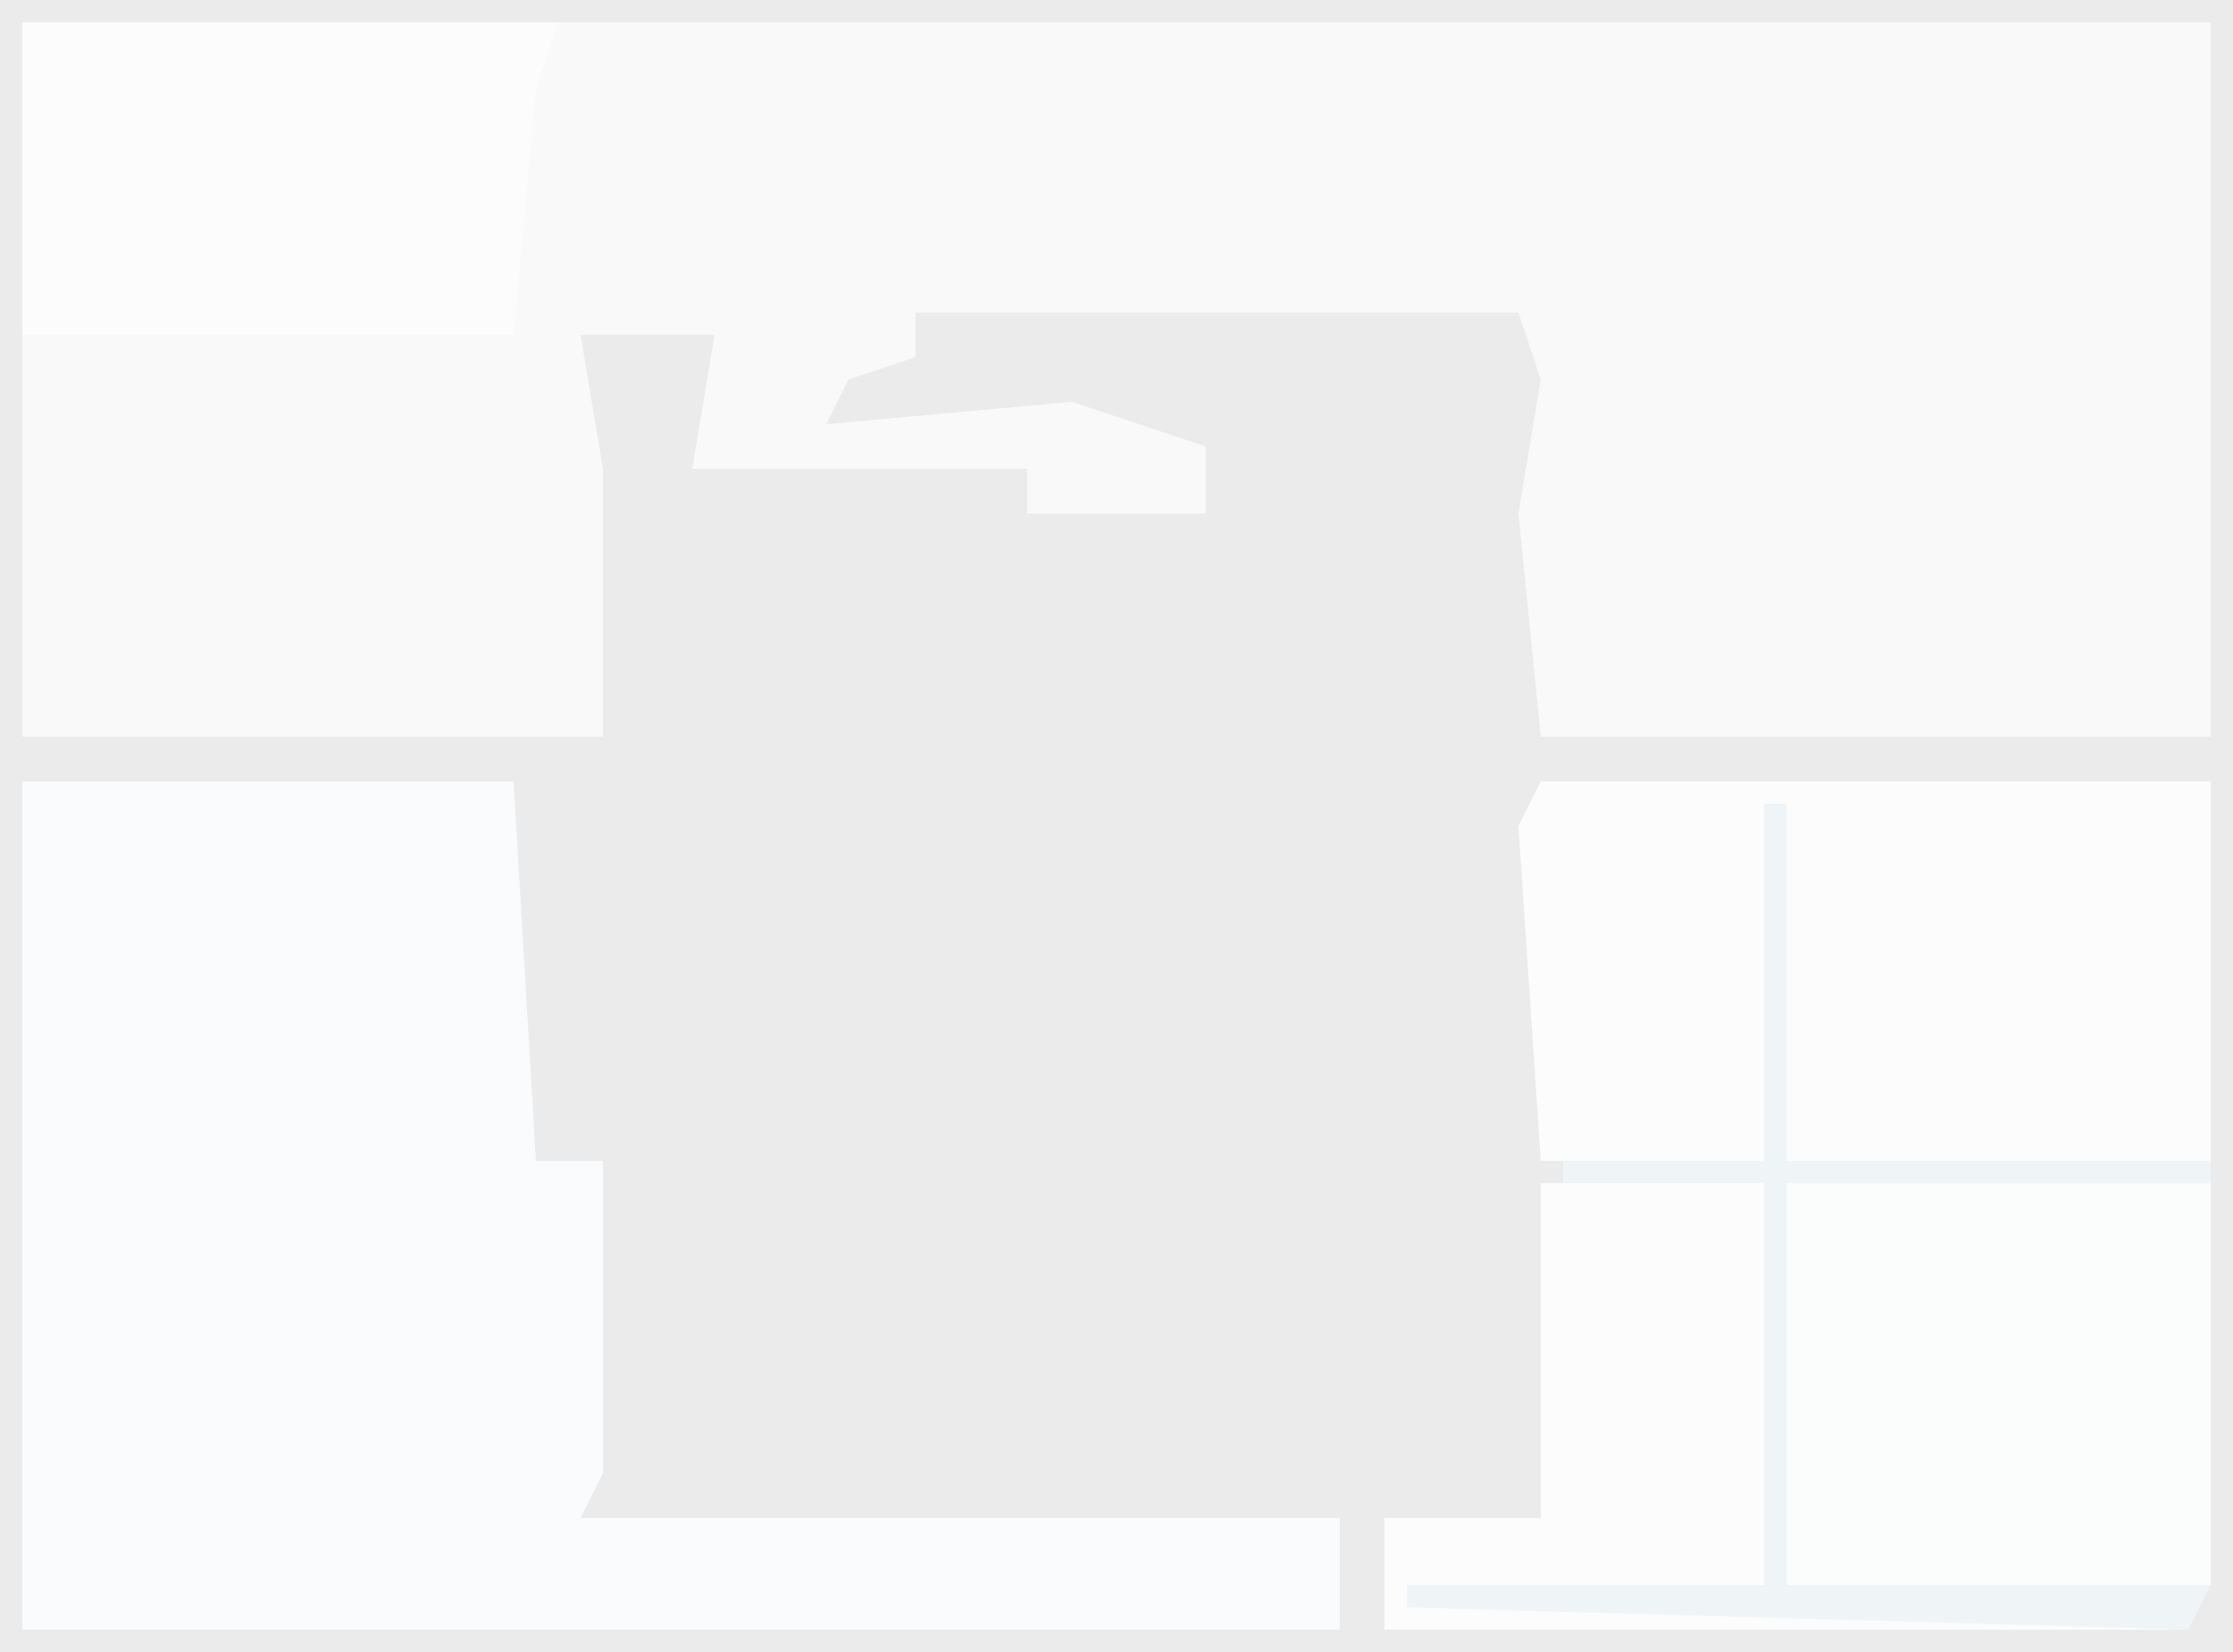
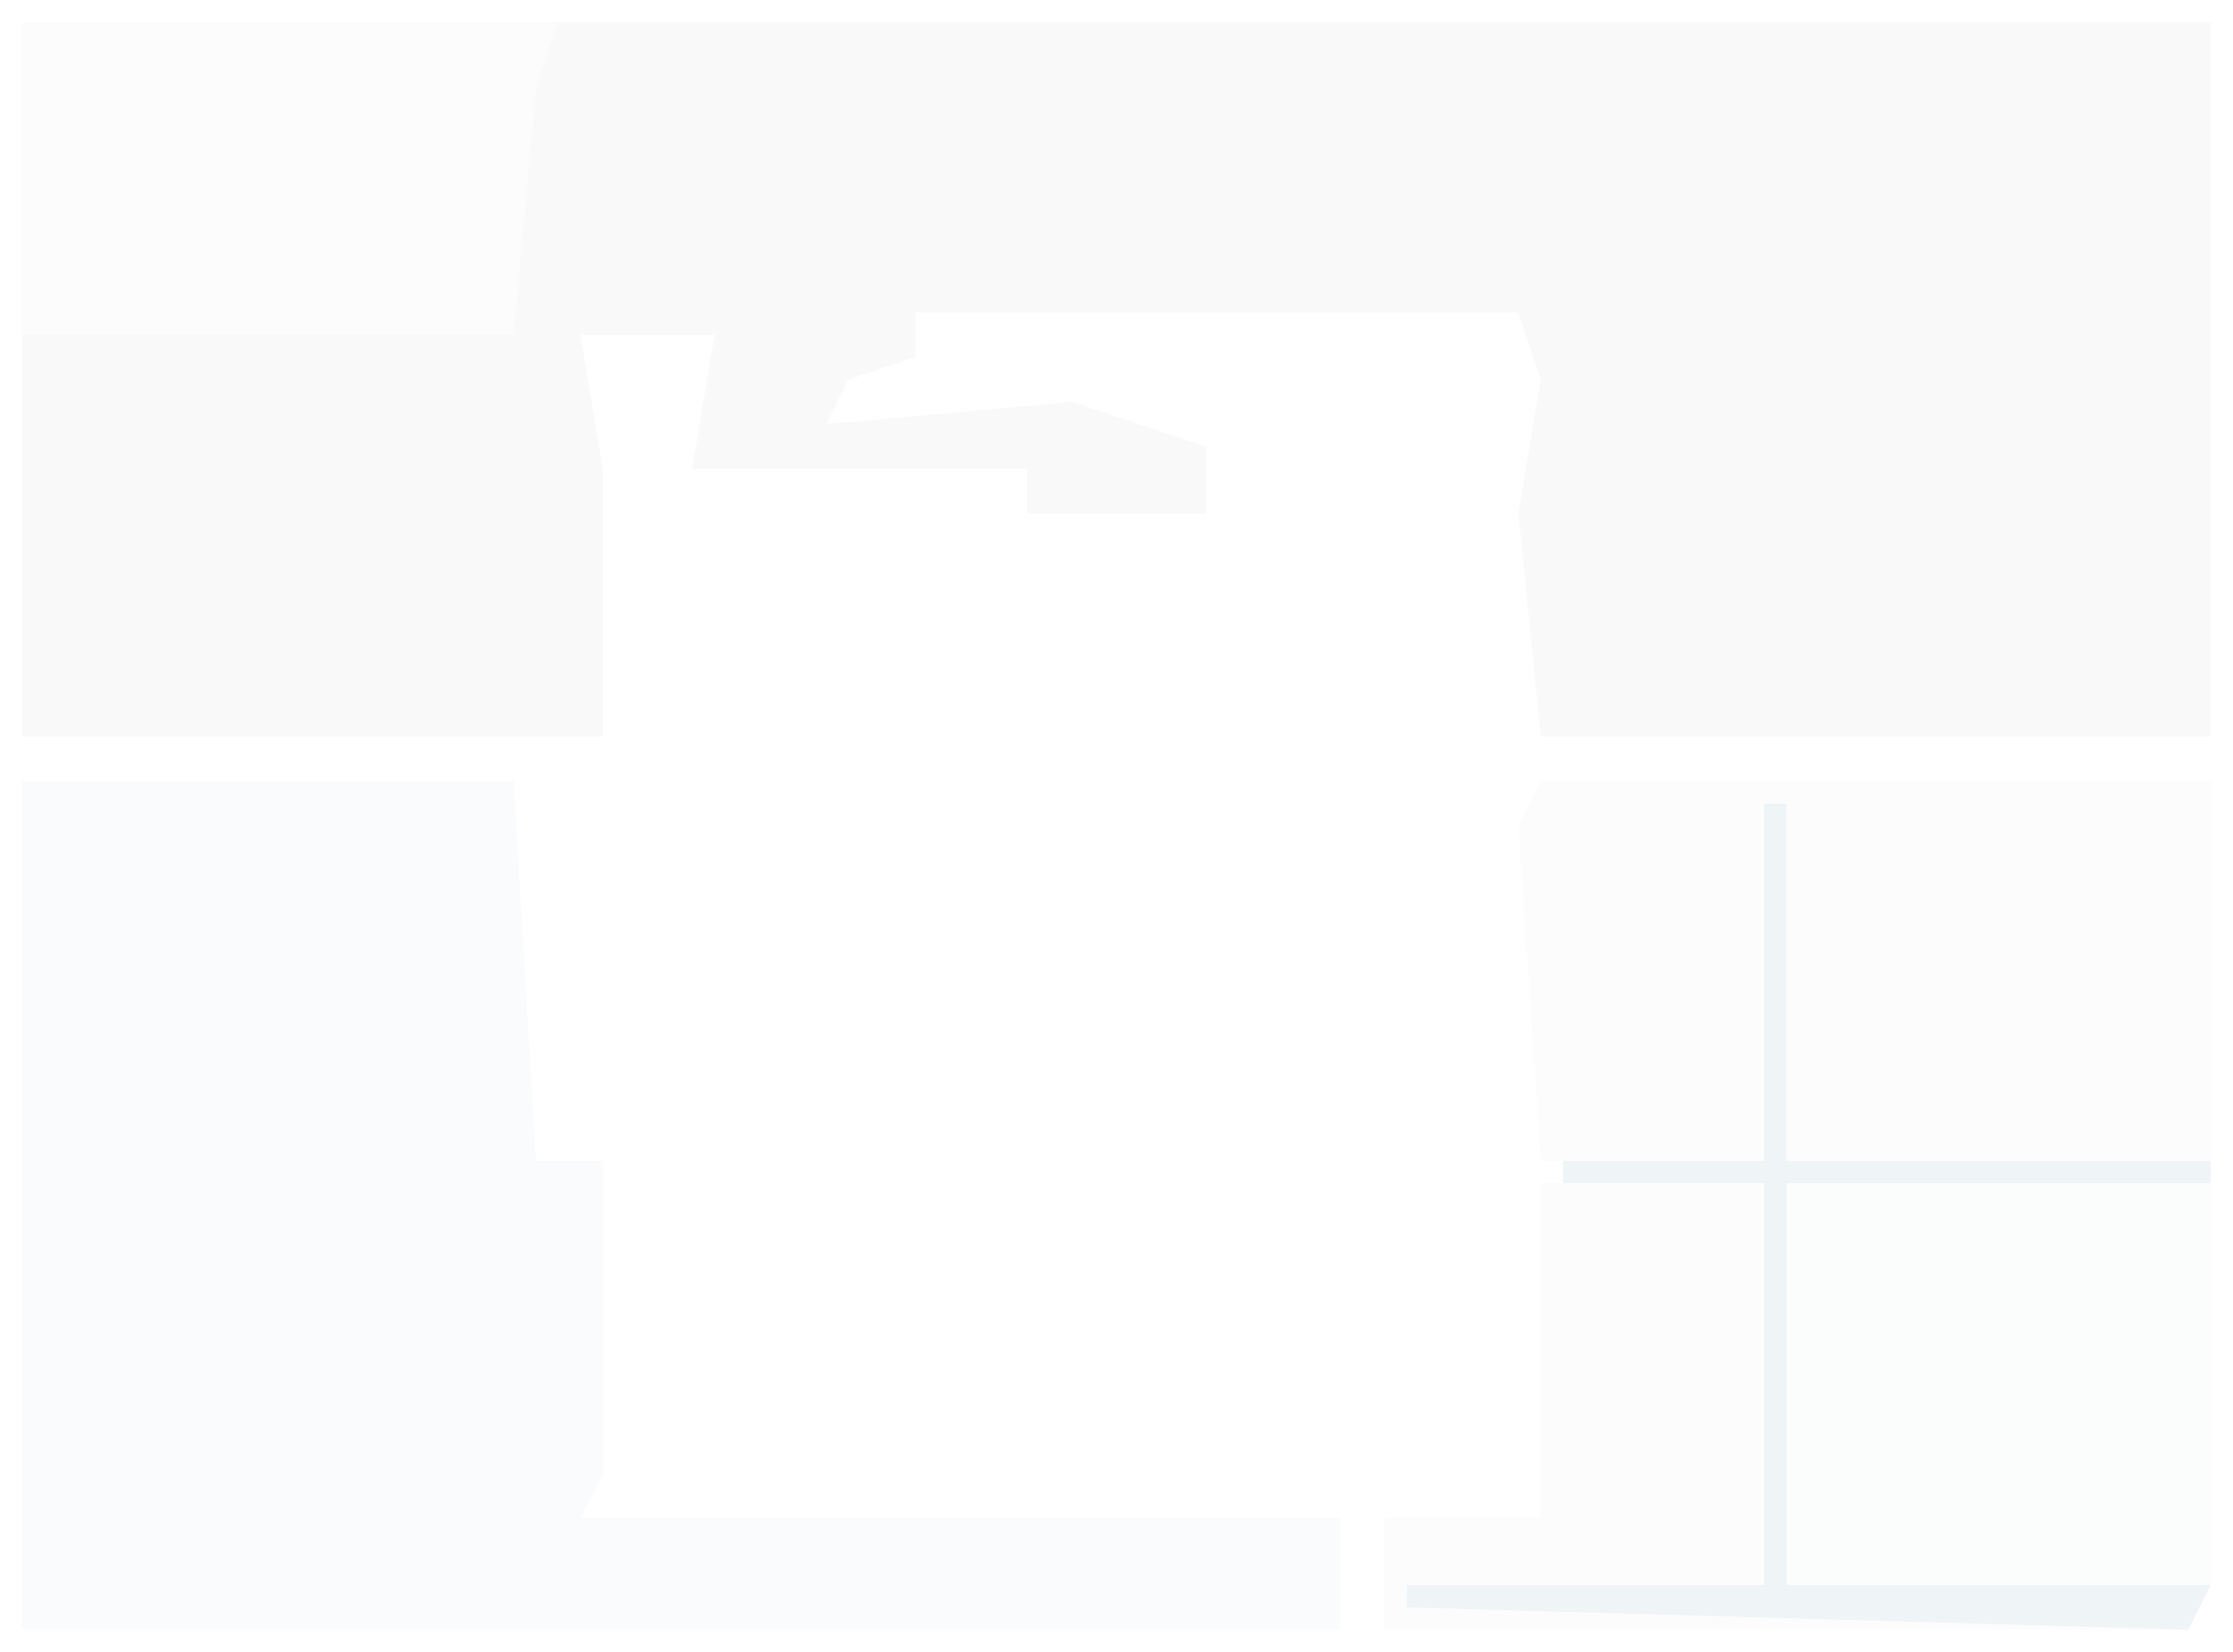
<svg xmlns="http://www.w3.org/2000/svg" version="1.1" width="100" height="74">
-   <path d="M0,0 L100,0 L100,74 L0,74 Z " fill="#EBEBEC" transform="translate(0,0)" />
  <path d="M0,0 L98,0 L98,32 L68,32 L67,22 L68,16 L67,13 L40,13 L40,15 L37,16 L36,18 L47,17 L53,19 L53,22 L45,22 L45,20 L30,20 L31,14 L25,14 L26,20 L26,32 L0,32 Z " fill="#F9F9FA" transform="translate(1,1)" />
  <path d="M0,0 L22,0 L23,17 L26,17 L26,31 L25,33 L59,33 L59,38 L0,38 Z " fill="#FAFBFC" transform="translate(1,35)" />
  <path d="M0,0 L30,0 L30,17 L0,17 L-1,2 Z " fill="#FCFCFD" transform="translate(69,35)" />
  <path d="M0,0 L19,0 L19,18 L0,18 Z " fill="#FBFCFC" transform="translate(80,53)" />
  <path d="M0,0 L24,0 L23,3 L22,14 L0,14 Z " fill="#FCFCFD" transform="translate(1,1)" />
  <path d="M0,0 L10,0 L10,18 L29,19 L29,20 L-7,20 L-7,15 L0,15 Z " fill="#FCFCFD" transform="translate(69,53)" />
  <path d="M0,0 L1,0 L1,16 L20,16 L20,17 L1,17 L1,35 L20,35 L19,37 L-16,36 L-16,35 L0,35 L0,17 L-9,17 L-9,16 L0,16 Z " fill="#EFF4F7" transform="translate(79,36)" />
</svg>